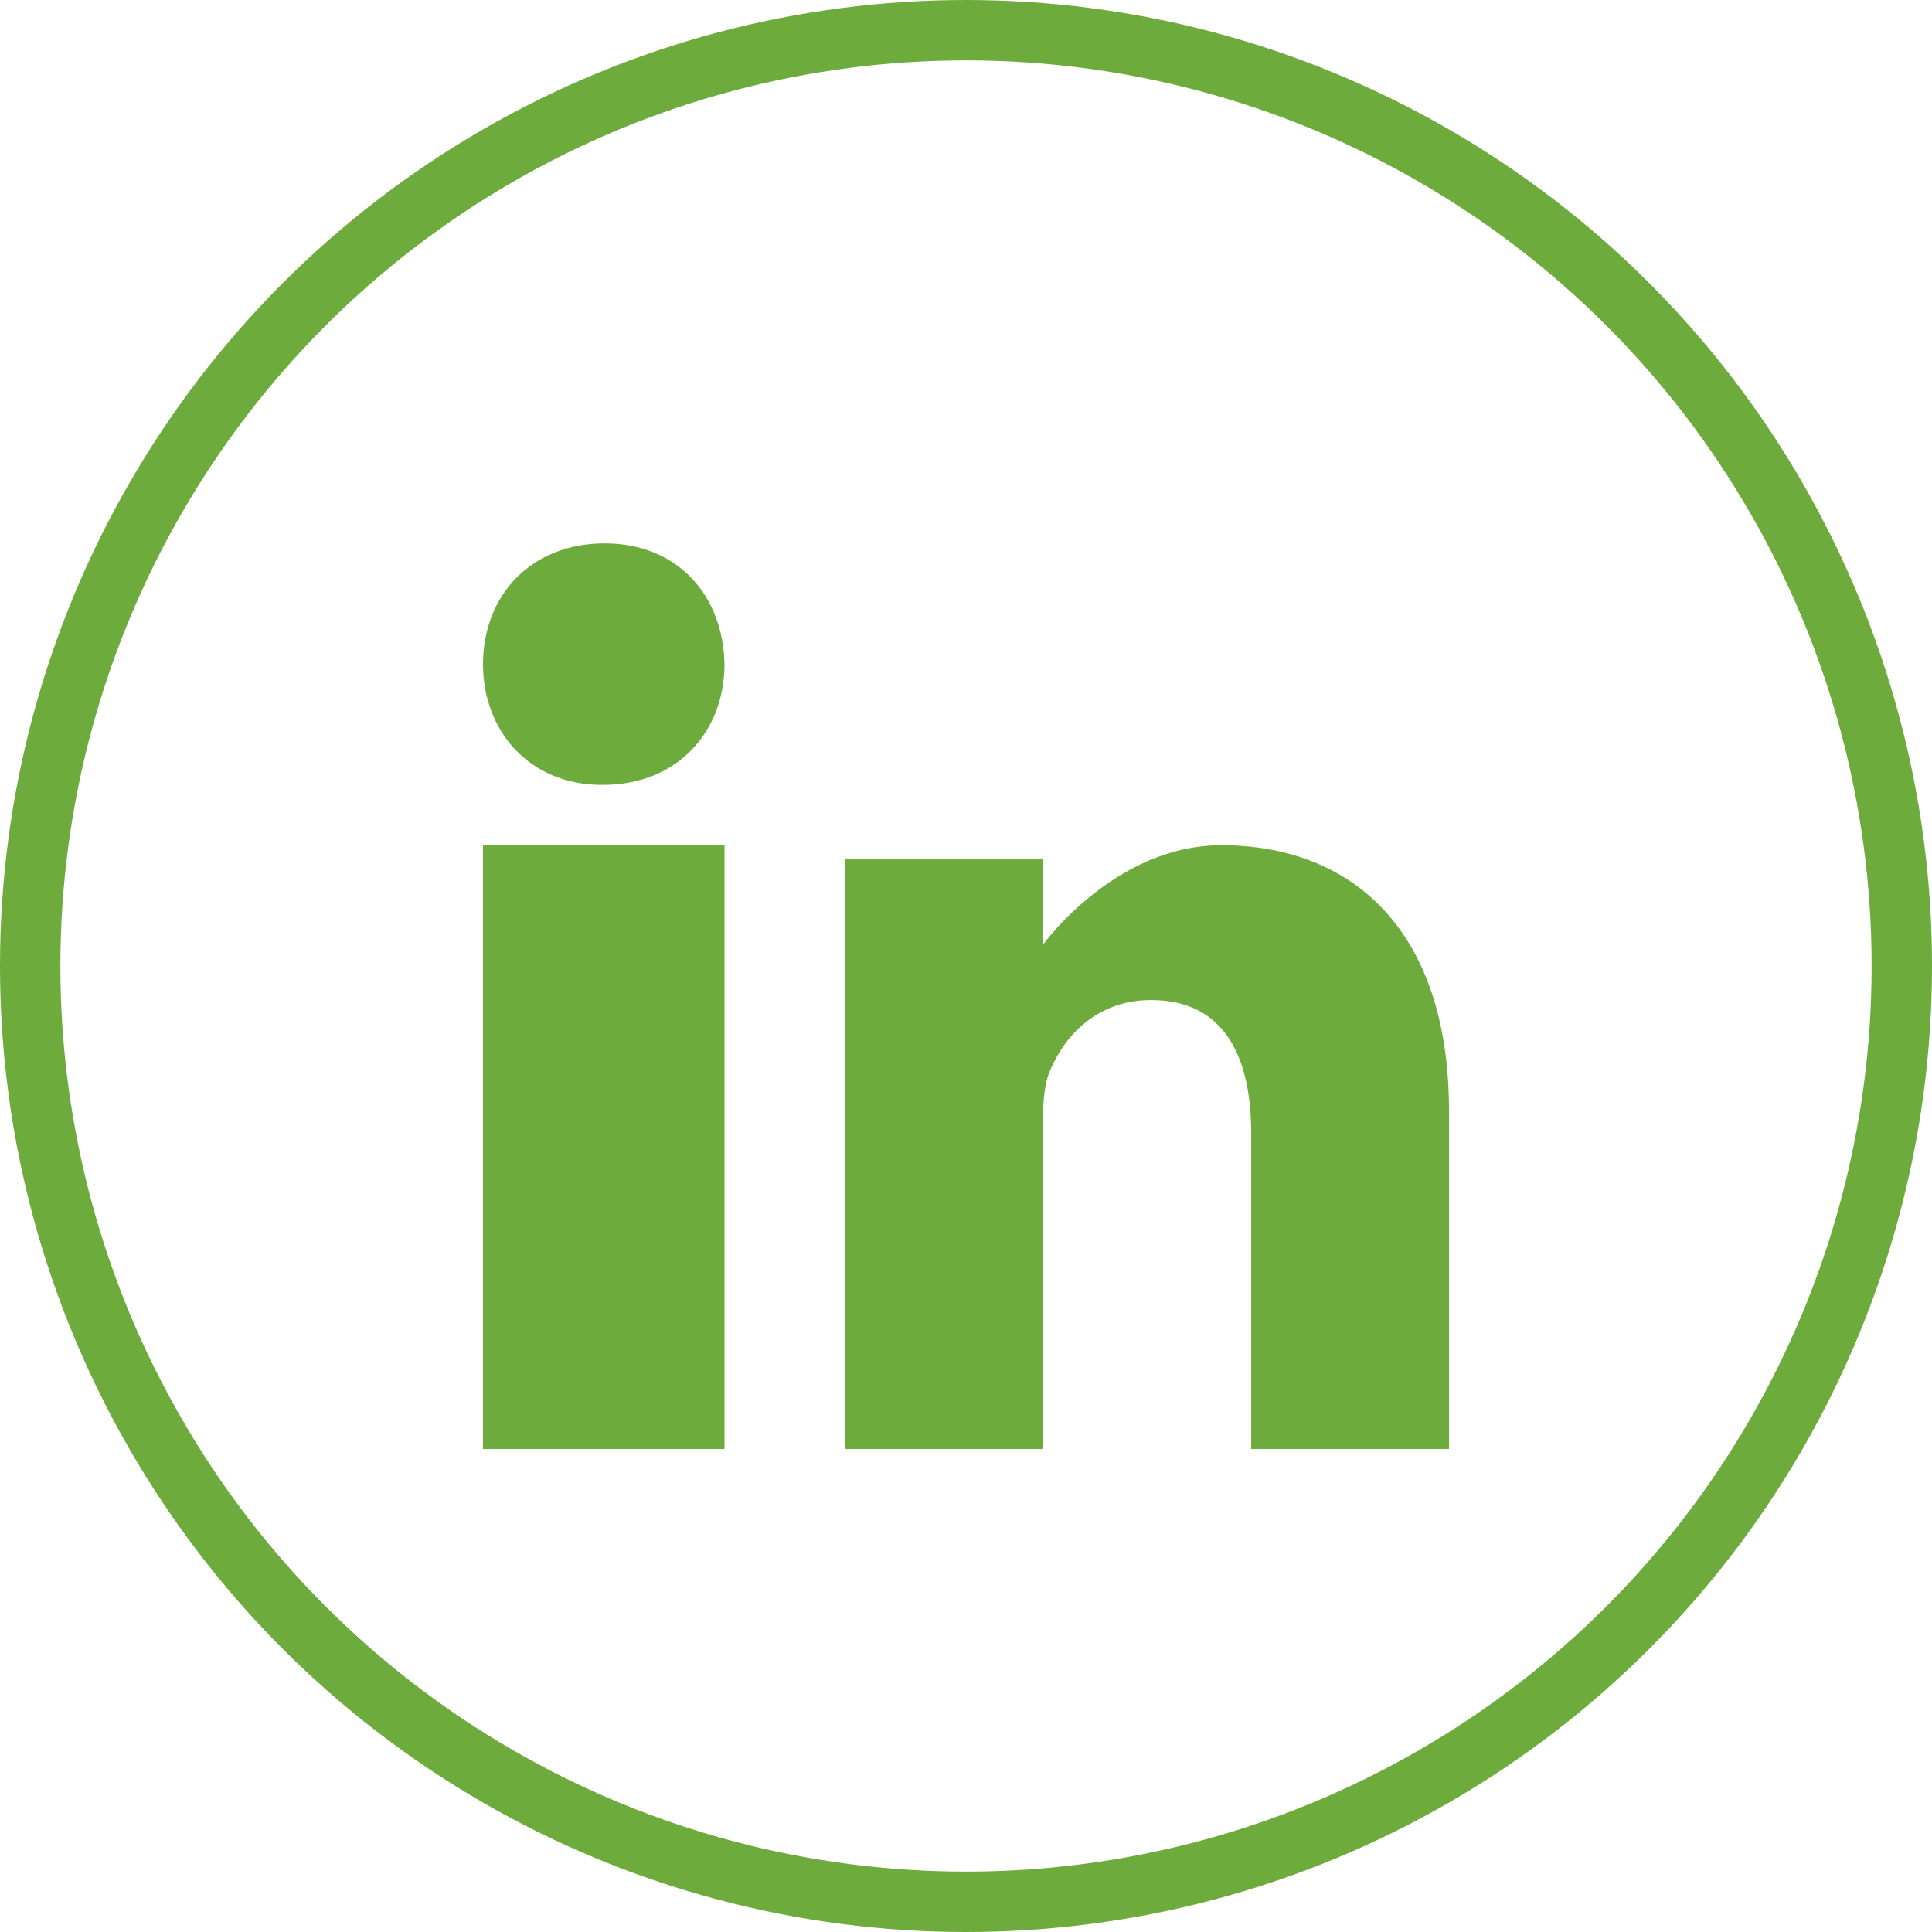
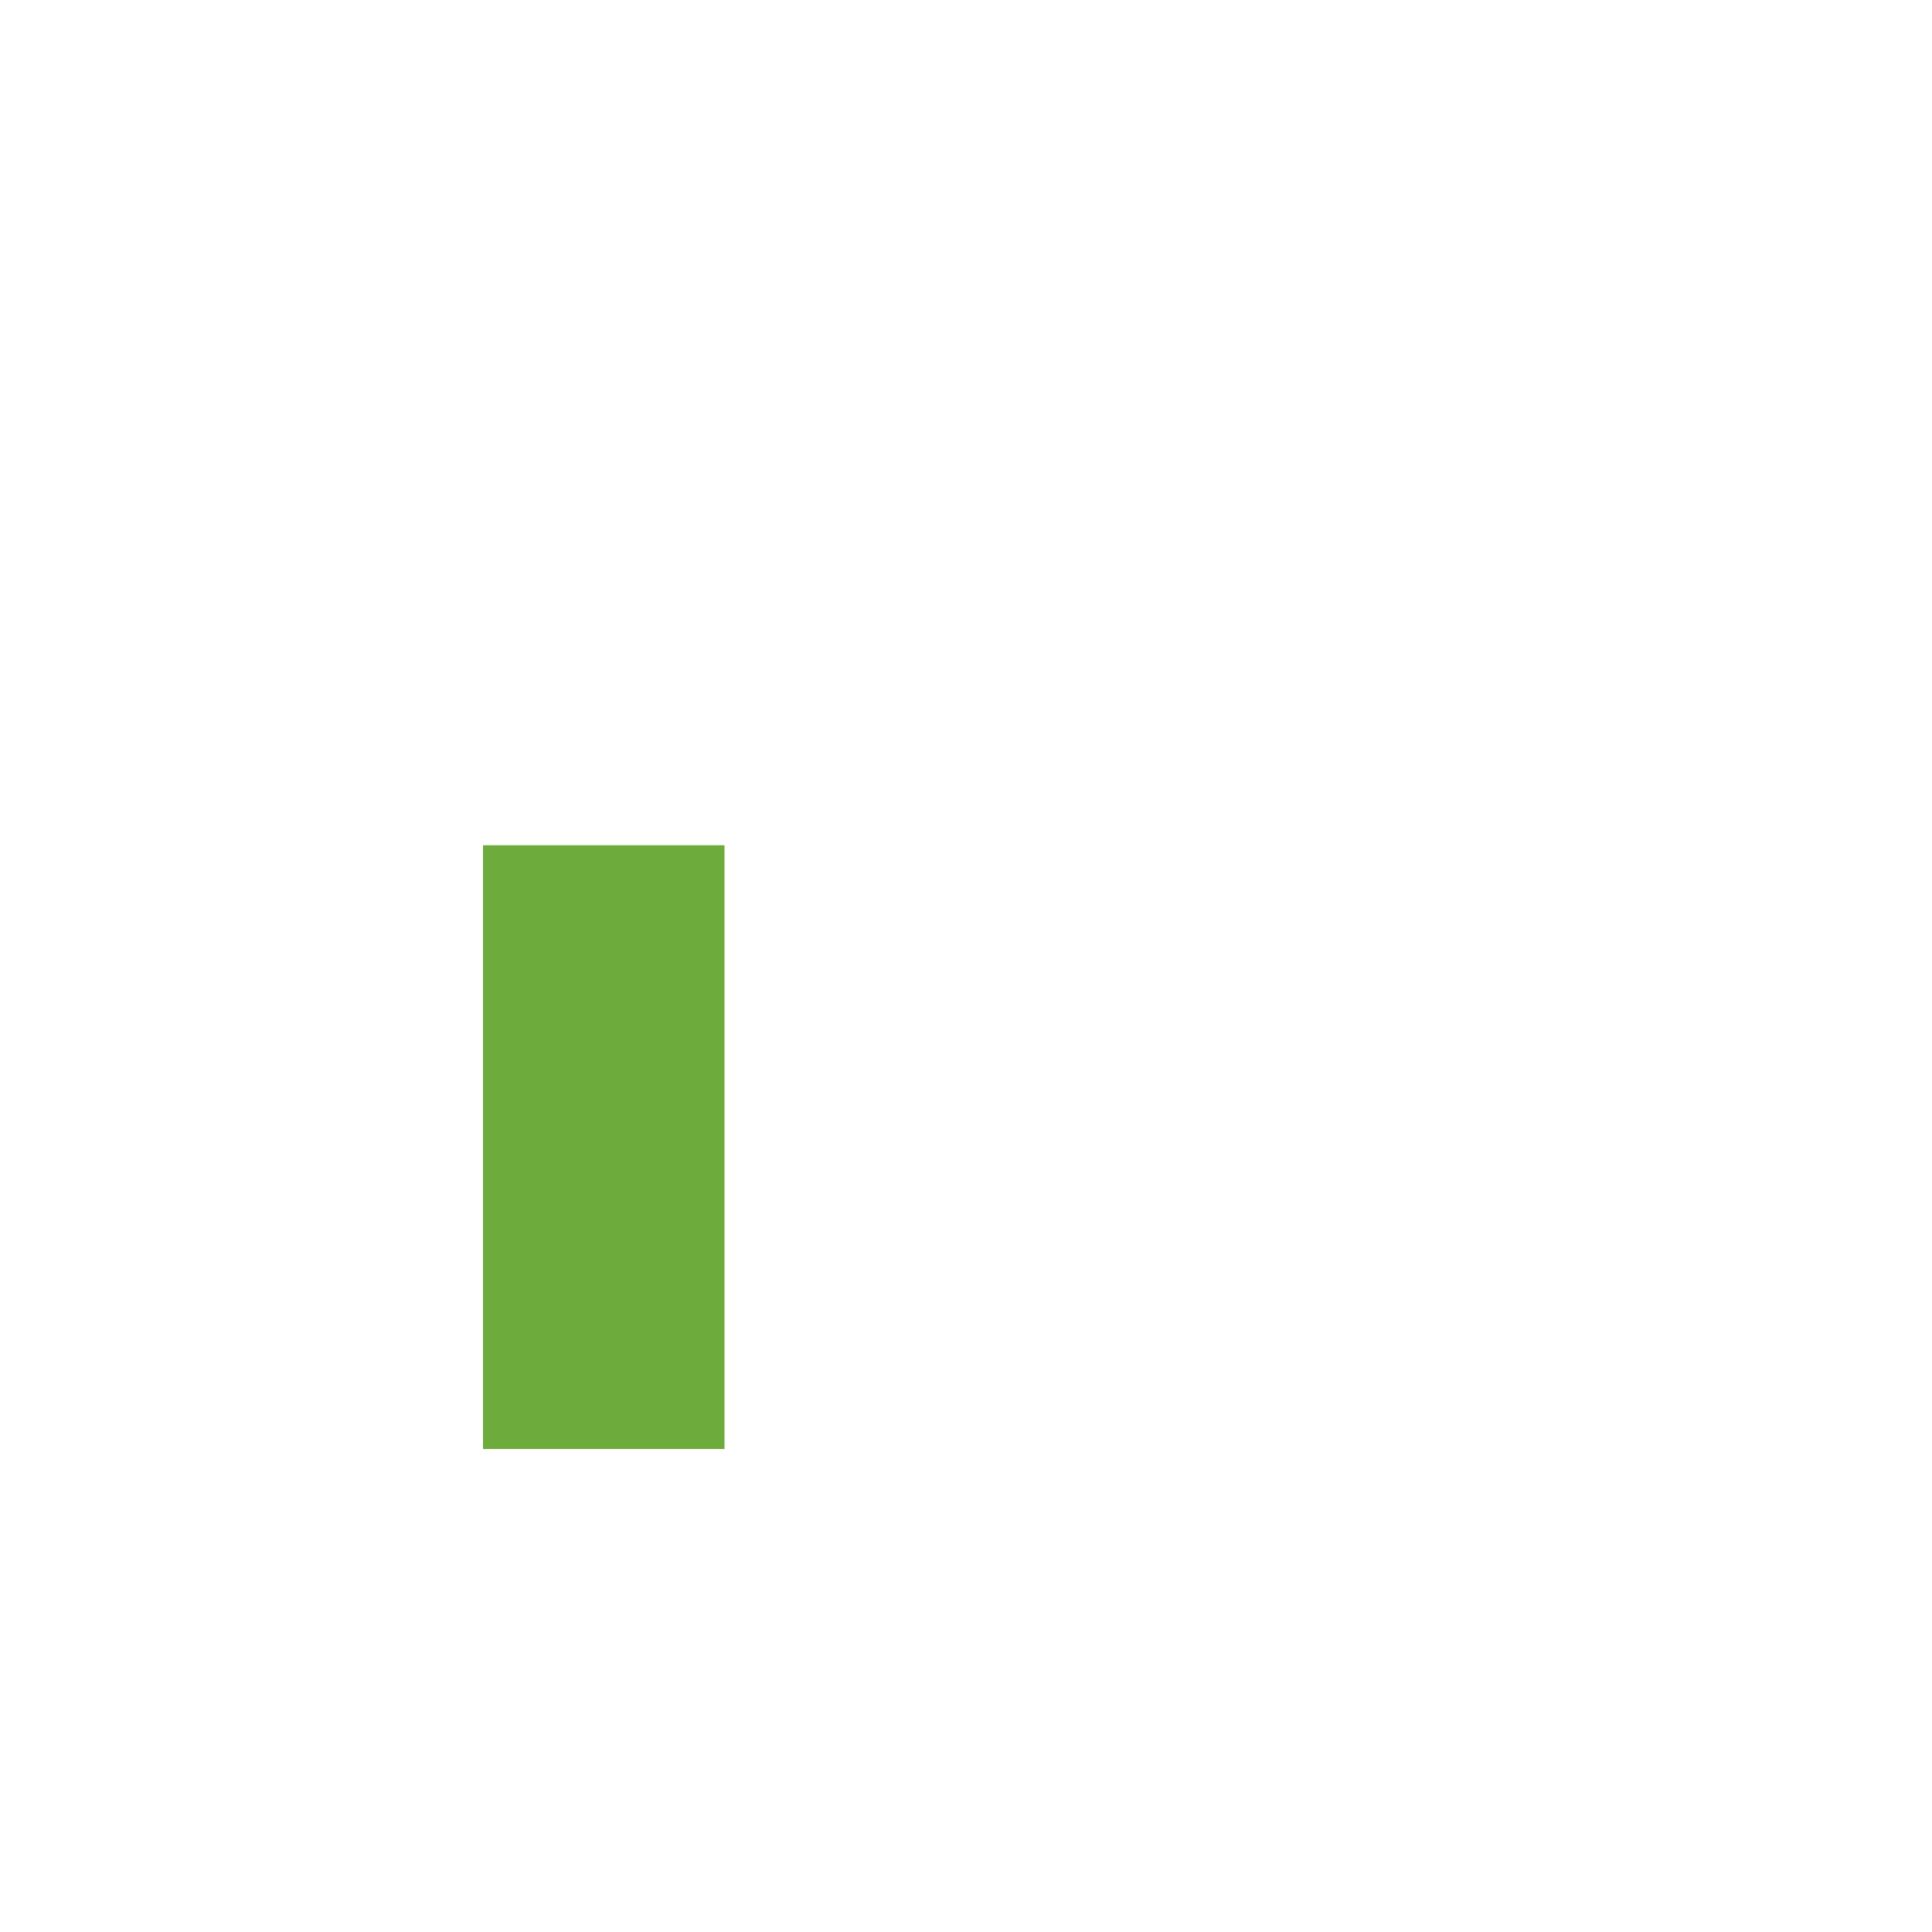
<svg xmlns="http://www.w3.org/2000/svg" width="32" height="32" viewBox="0 0 32 32" fill="none">
-   <path d="M10.012 9C8.795 9 8 9.864 8 11C8 12.111 8.772 13 9.965 13H9.988C11.228 13 12 12.111 12 11C11.977 9.864 11.228 9 10.012 9Z" fill="#6DAB3C" />
  <path d="M8 14H12V24H8V14Z" fill="#6DAB3C" />
-   <path d="M20.229 14C18.461 14 17.276 15.646 17.276 15.646V14.229H14V24H17.276V18.544C17.276 18.252 17.297 17.96 17.384 17.751C17.621 17.168 18.16 16.564 19.065 16.564C20.25 16.564 20.724 17.459 20.724 18.773V24H24V18.398C24 15.396 22.384 14 20.229 14Z" fill="#6DAB3C" />
-   <circle cx="16" cy="16" r="15.5" stroke="#6DAB3C" />
</svg>